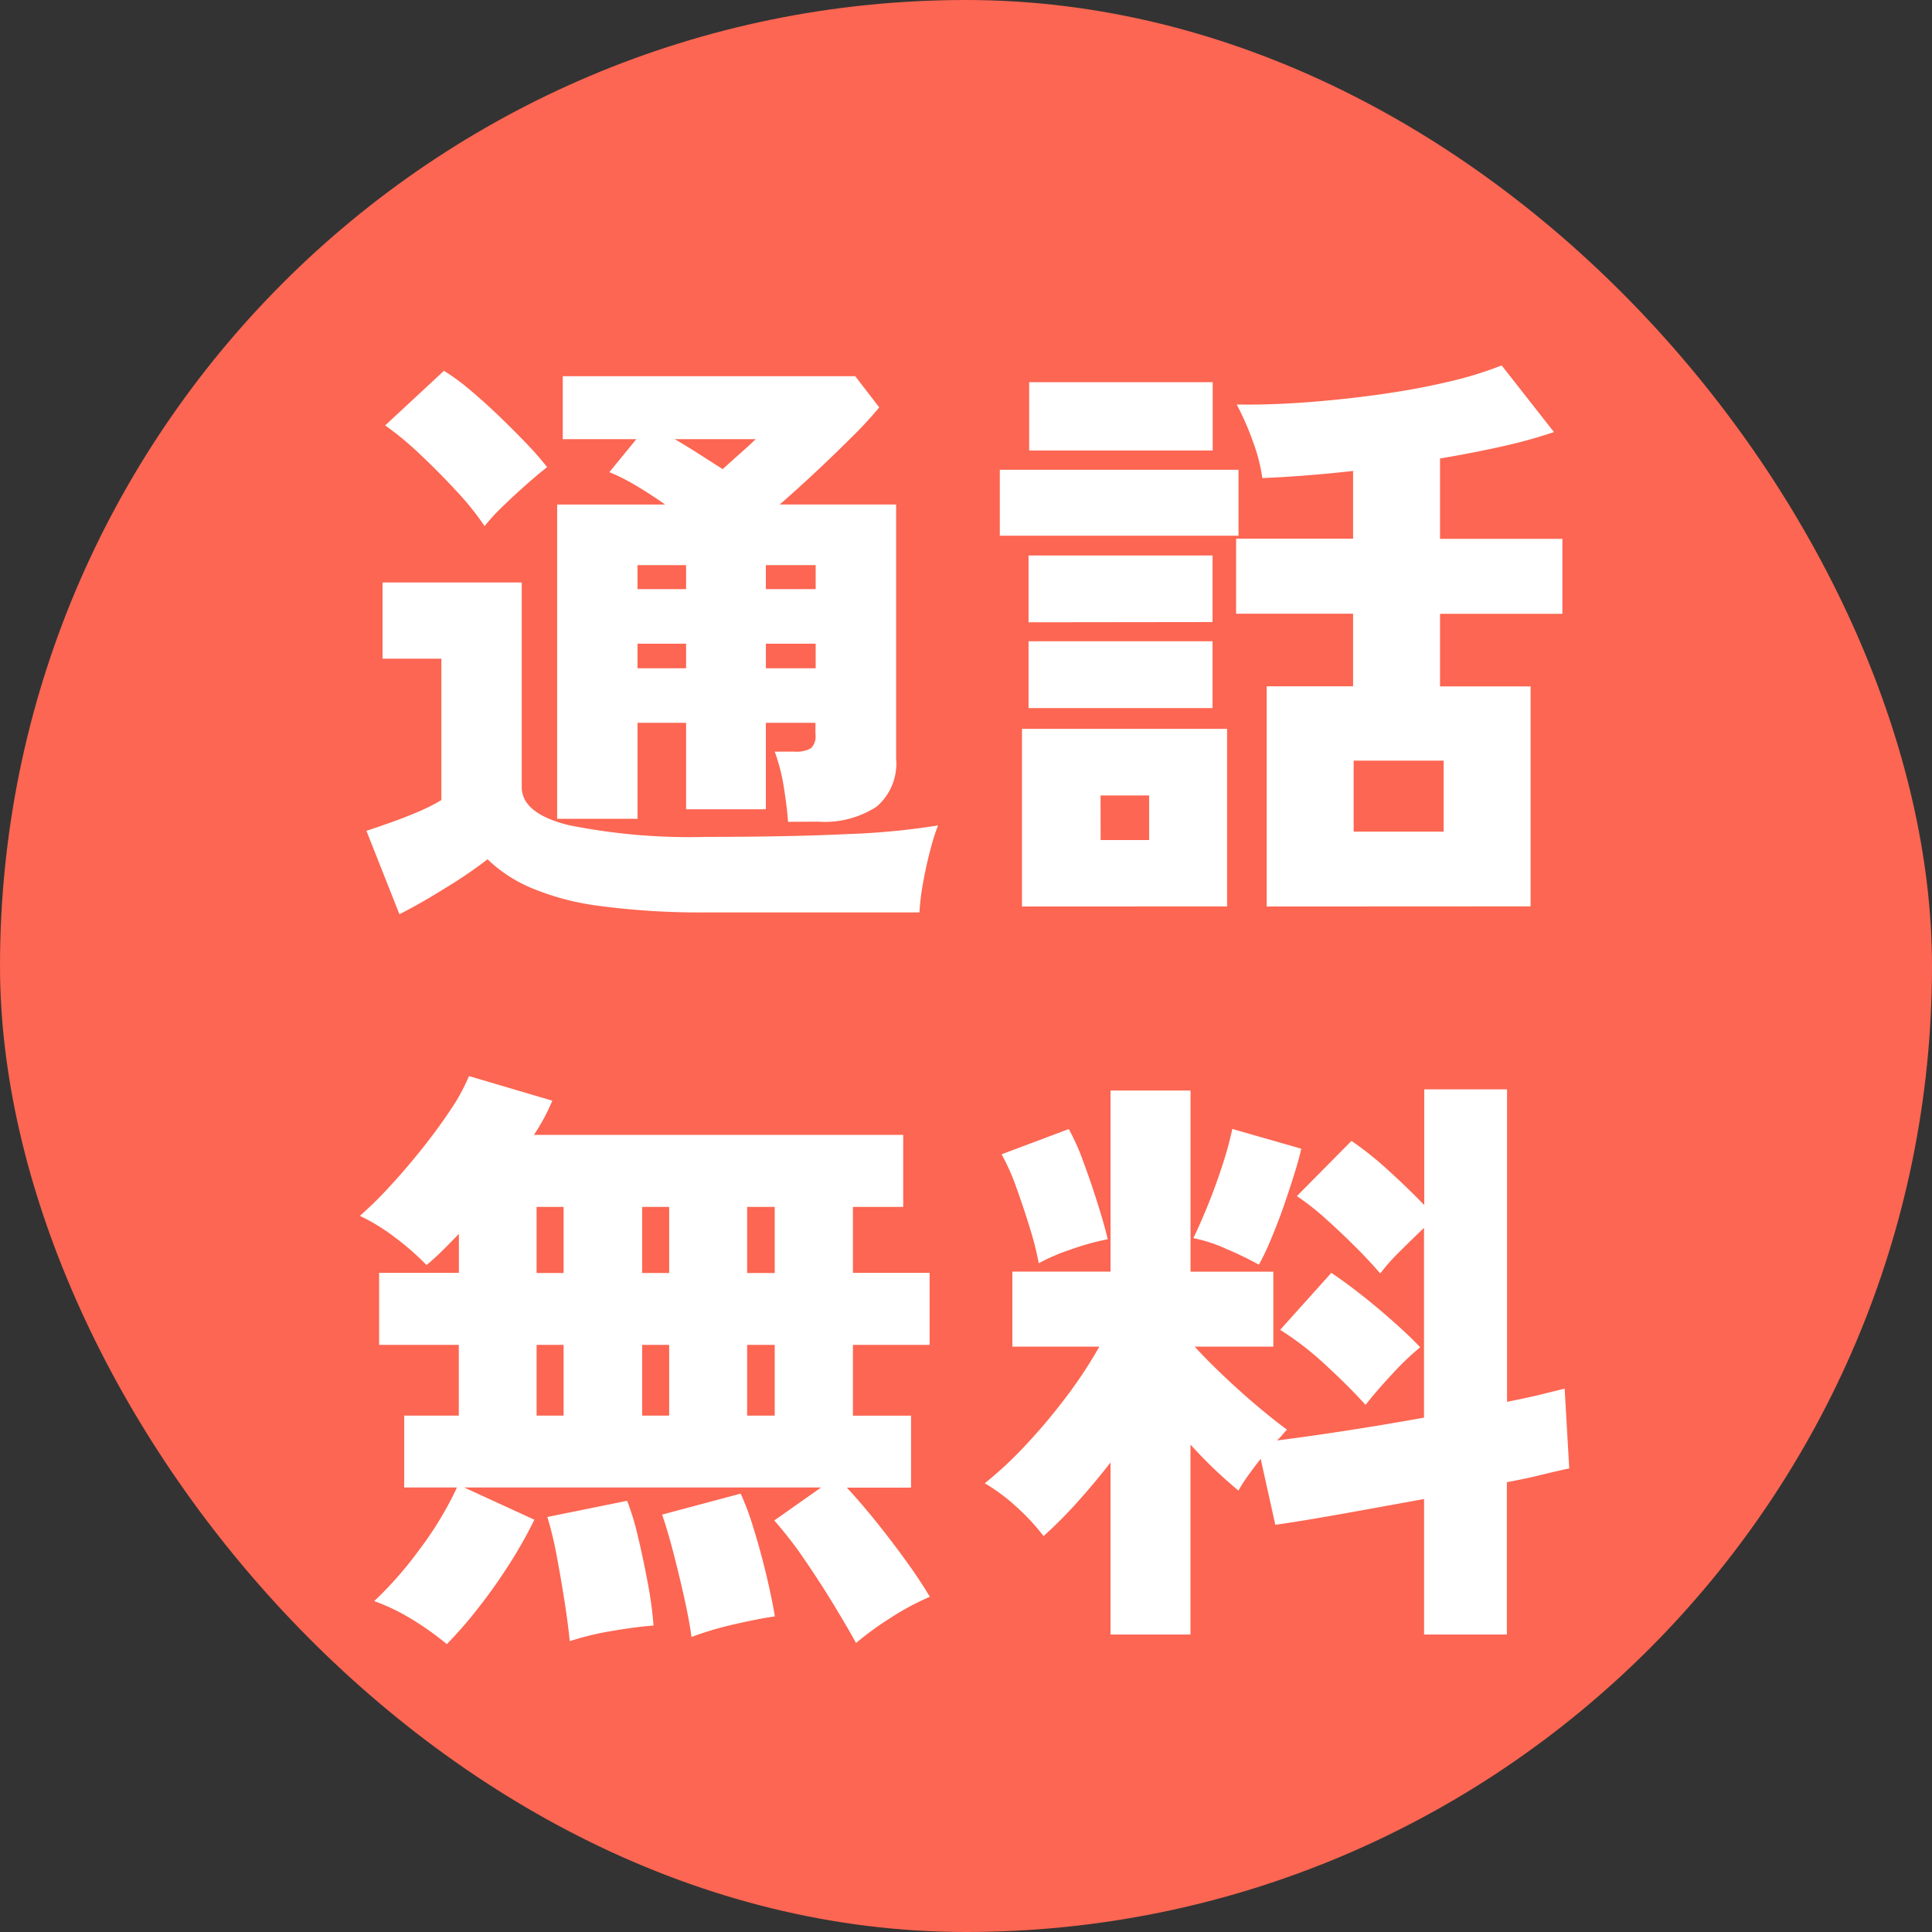
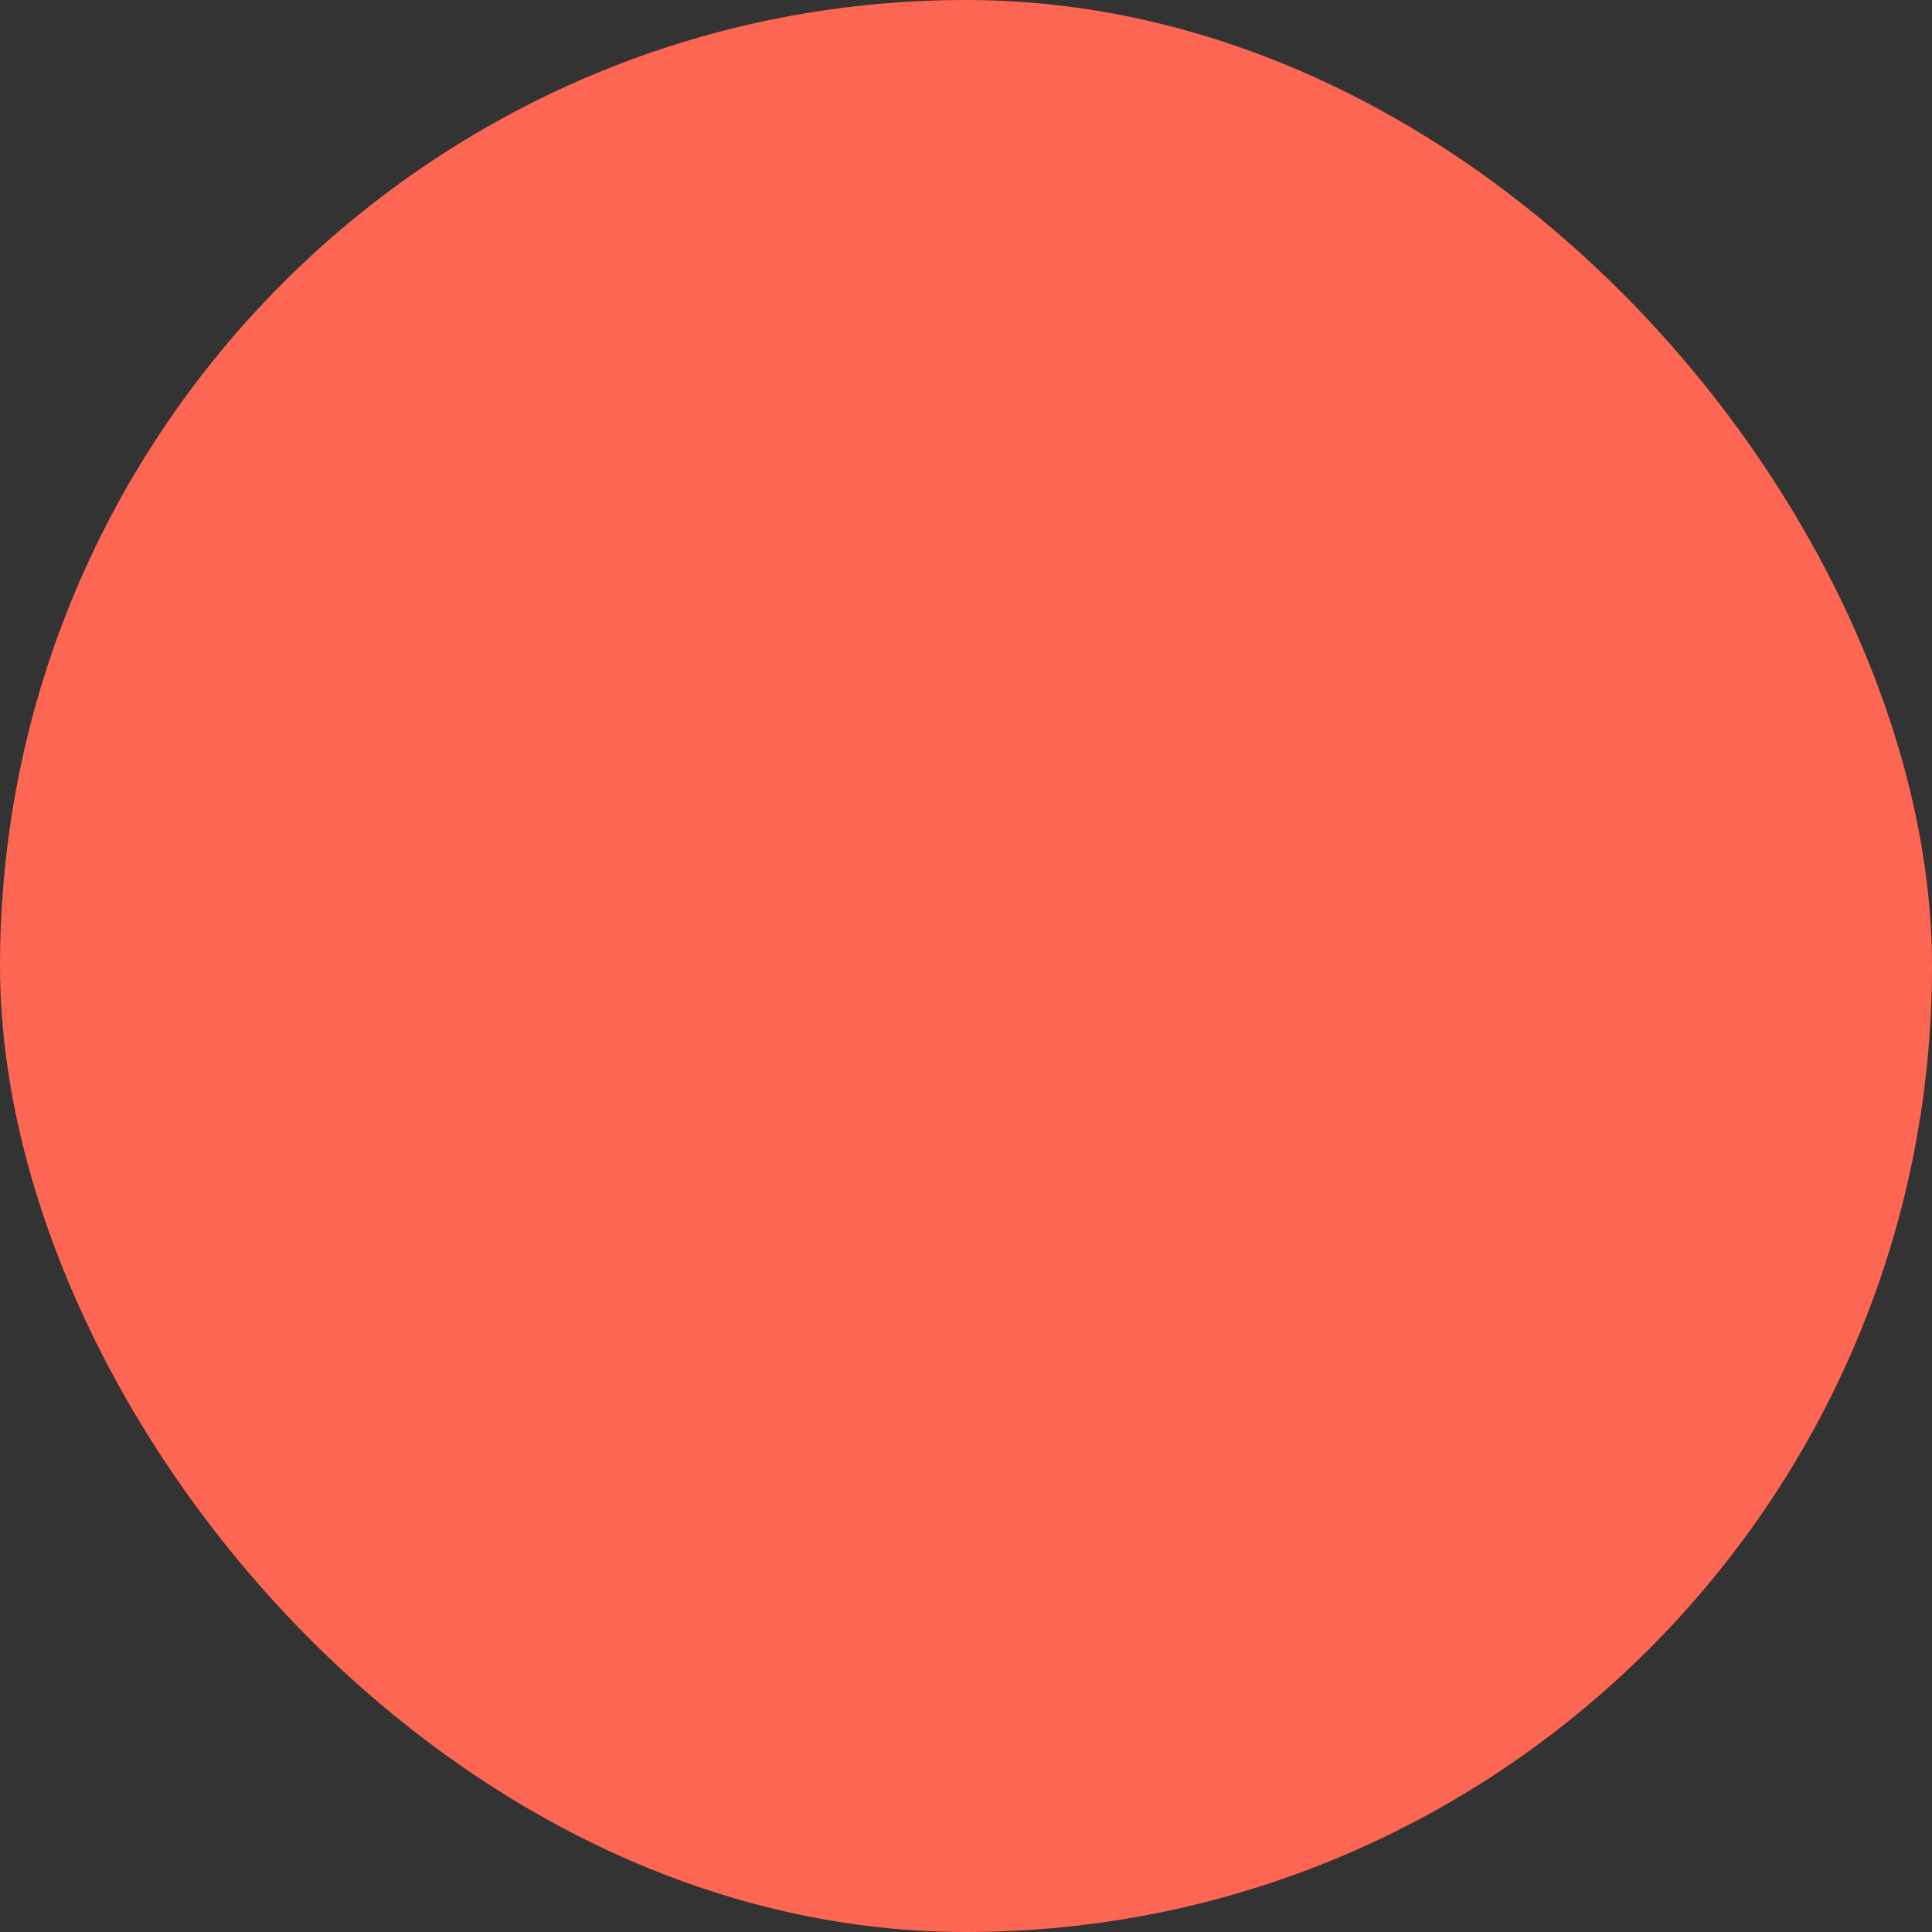
<svg xmlns="http://www.w3.org/2000/svg" width="42" height="42">
  <rect width="100%" height="100%" fill="#333333" stroke="none" />
  <g>
    <g>
      <rect width="42" height="42" rx="21" fill="#fc6652" />
-       <path d="M17.132 17.866q-.026-.352-.1-.8a4.035 4.035 0 00-.19-.726h.43a.646.646 0 00.355-.072.354.354 0 00.1-.306v-.248h-1.078v1.879h-1.734v-1.879h-1.056V17.8h-1.747v-6.832h2.347q-.313-.222-.632-.411a4.285 4.285 0 00-.58-.293l.587-.717h-1.6V8.178h6.358l.522.678a8.5 8.5 0 01-.587.637q-.365.365-.776.75t-.8.724h2.53v5.526a1.233 1.233 0 01-.424 1.043 2.068 2.068 0 01-1.271.326zm-8.449 2.008l-.717-1.812q.235-.078.548-.189t.613-.241a3.882 3.882 0 00.468-.239v-3.074H8.317v-1.656h3.025v4.446q0 .574 1.017.828a13.318 13.318 0 003.013.256q1.76 0 3.031-.06a15.824 15.824 0 001.989-.189 4.886 4.886 0 00-.17.541q-.091.346-.156.711a5.069 5.069 0 00-.078.639h-4.616a16.538 16.538 0 01-2.347-.142 5.7 5.7 0 01-1.5-.4 3.119 3.119 0 01-.926-.613 9.71 9.71 0 01-.919.626q-.554.346-.997.568zm1.852-8.436a5.973 5.973 0 00-.606-.756q-.385-.417-.8-.808a6.782 6.782 0 00-.756-.626l1.278-1.187a4.79 4.79 0 01.548.4q.313.261.639.574t.606.606a6.39 6.39 0 01.45.515q-.17.13-.437.365t-.522.482a4.575 4.575 0 00-.401.434zm6.115 3.09h1.082v-.535h-1.083zm-.939-4.329q.2-.183.391-.352t.326-.3h-1.76q.248.143.522.319zm-1.852 4.329h1.056v-.535h-1.056zm2.79-1.721h1.083v-.522h-1.083zm-2.79 0h1.056v-.522h-1.056zm13.678 6.9v-4.788h1.878v-1.578h-2.543v-1.63h2.543v-1.473q-1.044.117-1.973.155a3.714 3.714 0 00-.2-.782 6.049 6.049 0 00-.357-.818q.691.013 1.493-.046t1.6-.17q.8-.111 1.493-.274a8.134 8.134 0 001.174-.359l1.137 1.449a10.915 10.915 0 01-1.134.313q-.639.143-1.343.261v1.747h2.66v1.63h-2.66v1.578h1.969v4.782zm-5.32 0v-3.862h4.459v3.86zm-.482-8.061v-1.434h5.189v1.434zm.638-1.853V8.308h3.99v1.485zm-.013 5.6v-1.452h4v1.452zm0-1.865v-1.452h4v1.447zm7.067 4.551h1.956v-1.543h-1.956zm-5.5.183h1.054v-.969h-1.056zM9.713 35.742a6.29 6.29 0 00-.75-.535 4.387 4.387 0 00-.828-.4 8.092 8.092 0 00.978-1.114 7.526 7.526 0 00.821-1.356H8.787v-1.563h1.187v-1.538H8.242v-1.565h1.734v-.848q-.2.209-.372.378t-.332.3a5.668 5.668 0 00-.685-.6 4.268 4.268 0 00-.763-.469 8.684 8.684 0 00.672-.665q.359-.391.7-.821t.613-.841a4.092 4.092 0 00.386-.712l1.812.535a4.321 4.321 0 01-.4.743h8.028v1.566h-1.093v1.434h1.667v1.565h-1.667v1.539h1.263v1.565H18.41q.326.352.665.776t.639.841q.3.417.5.756a5.652 5.652 0 00-.861.463 6.676 6.676 0 00-.743.541q-.187-.34-.481-.824t-.632-.978a8.507 8.507 0 00-.665-.861l1.017-.717h-7.758l1.526.7a9.733 9.733 0 01-.561.991 11.565 11.565 0 01-.678.952 8.913 8.913 0 01-.665.762zm2.673-.065q-.039-.391-.117-.887t-.17-.984a7.625 7.625 0 00-.2-.828l1.734-.352a5.541 5.541 0 01.235.776q.117.489.215 1.017a8.106 8.106 0 01.124.919q-.365.026-.9.117a6.322 6.322 0 00-.921.222zm2.647-.091q-.052-.378-.163-.874t-.235-.971q-.124-.476-.241-.815l1.708-.456a5.916 5.916 0 01.28.756q.15.482.274 1t.189.913q-.365.052-.9.176a7.174 7.174 0 00-.912.271zm1.209-4.812h.6v-1.538h-.6zm-4.577 0h.587v-1.538h-.587zm2.295 0h.587v-1.538h-.587zm2.282-3.1h.6v-1.437h-.6zm-4.577 0h.587v-1.437h-.587zm2.295 0h.587v-1.437h-.587zm10.182 7.859v-3.74q-.365.469-.737.88a9.458 9.458 0 01-.719.72 4.725 4.725 0 00-.593-.639 4.029 4.029 0 00-.685-.509 8.32 8.32 0 00.9-.841 12.891 12.891 0 00.874-1.041 9.743 9.743 0 00.717-1.089h-1.891v-1.63h2.134v-3.937h1.739v3.938h1.8v1.63h-1.709q.261.287.632.639t.743.665q.372.313.632.5-.052.052-.1.111t-.117.124q.626-.078 1.48-.209t1.715-.287v-4.125q-.248.235-.528.515a4.366 4.366 0 00-.424.476q-.222-.261-.528-.567t-.639-.606a5.662 5.662 0 00-.645-.509l1.187-1.2a7.3 7.3 0 01.8.639q.43.391.782.756v-2.516h1.8v6.793q.4-.078.724-.156l.528-.13.1 1.734q-.248.052-.593.137t-.763.163v3.311h-1.8v-2.946q-.926.17-1.8.326t-1.434.235l-.318-1.435q-.143.183-.274.365a3.261 3.261 0 00-.209.326 10.064 10.064 0 01-1.043-1v4.129zm5.542-4.994q-.339-.378-.854-.854a6.709 6.709 0 00-1-.776l1.112-1.238q.3.2.658.482t.7.587q.339.3.574.548a6 6 0 00-.613.587q-.351.378-.573.664zm-2.317-3.046a7.088 7.088 0 00-.7-.339 3.347 3.347 0 00-.725-.239q.13-.261.306-.691t.326-.893a7.248 7.248 0 00.215-.789l1.5.43q-.052.235-.163.587t-.244.734q-.137.378-.274.7a5.109 5.109 0 01-.241.5zm-4.785-.031a6.5 6.5 0 00-.189-.75q-.137-.45-.3-.9a4.761 4.761 0 00-.319-.719l1.46-.548a4.8 4.8 0 01.313.7q.17.456.319.932t.215.763a5.569 5.569 0 00-.8.222 4.191 4.191 0 00-.699.3z" fill="#fff" />
    </g>
  </g>
</svg>